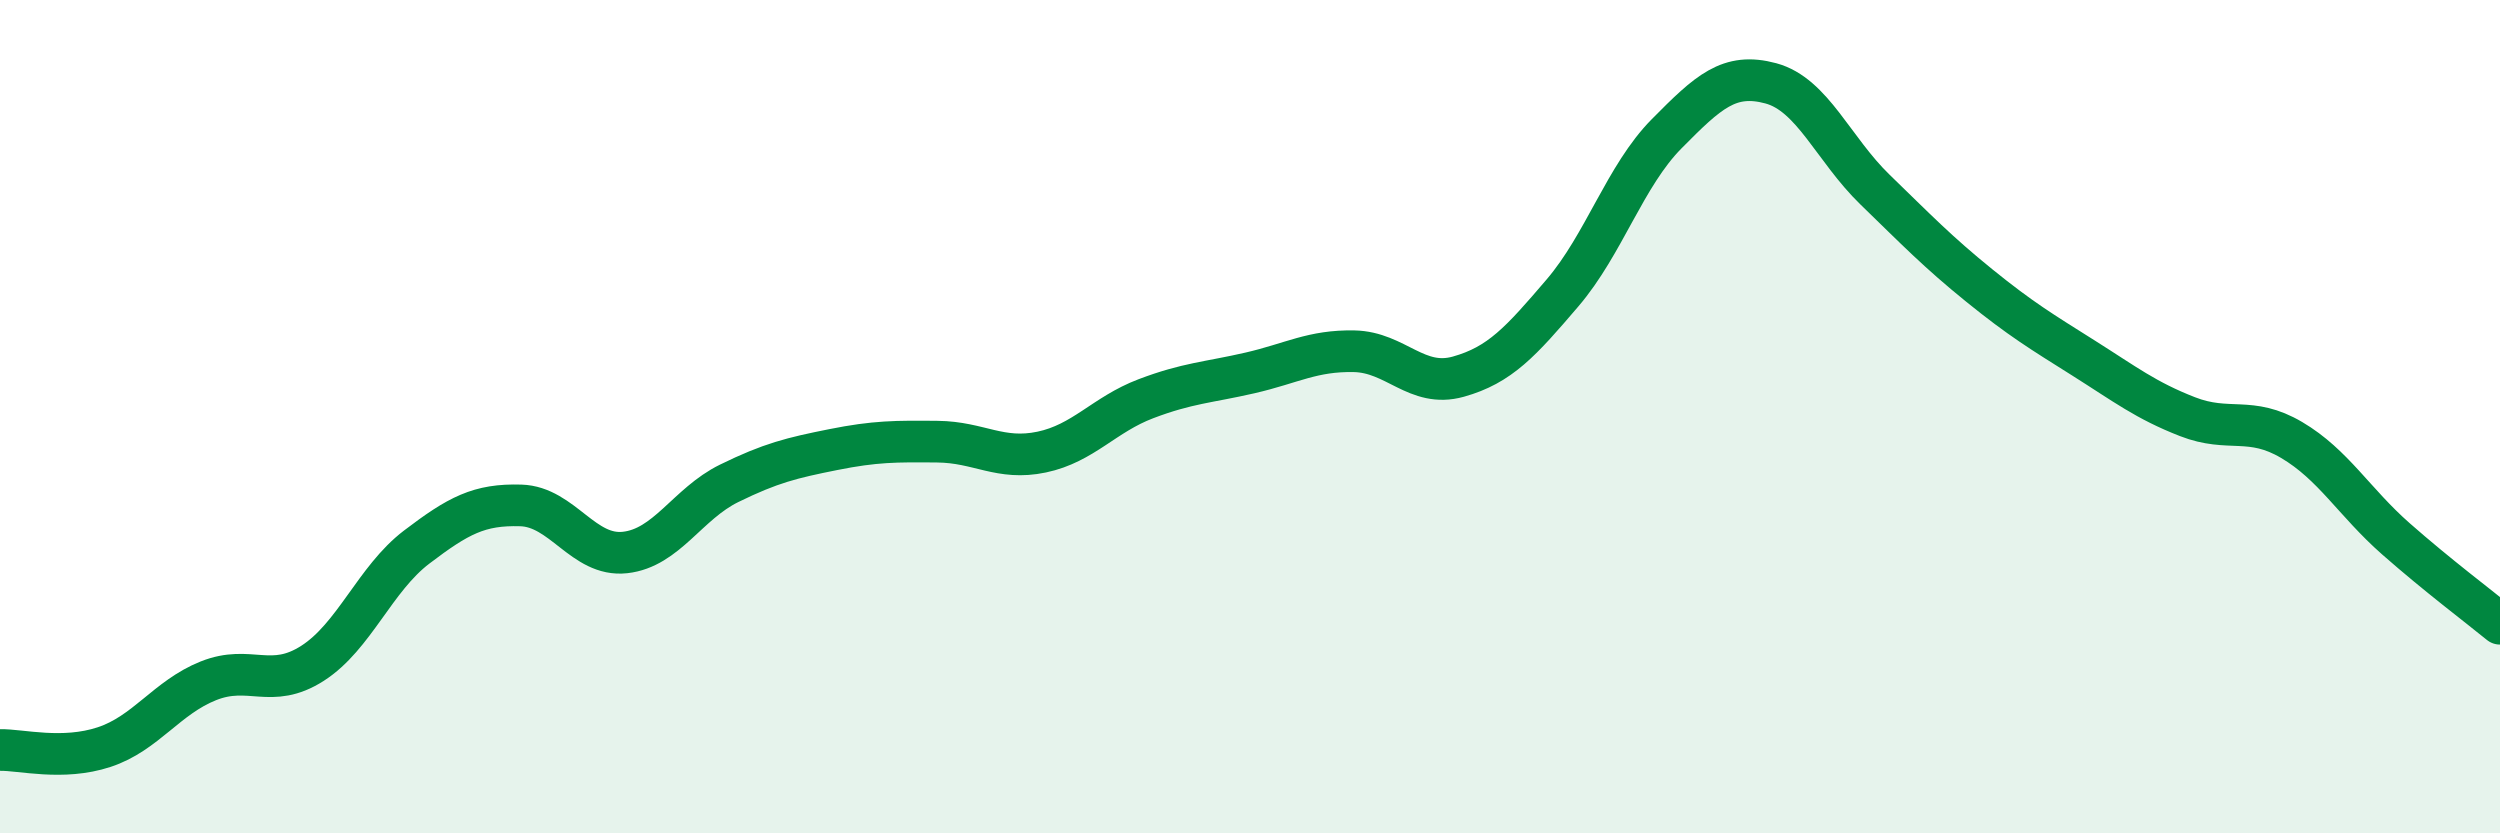
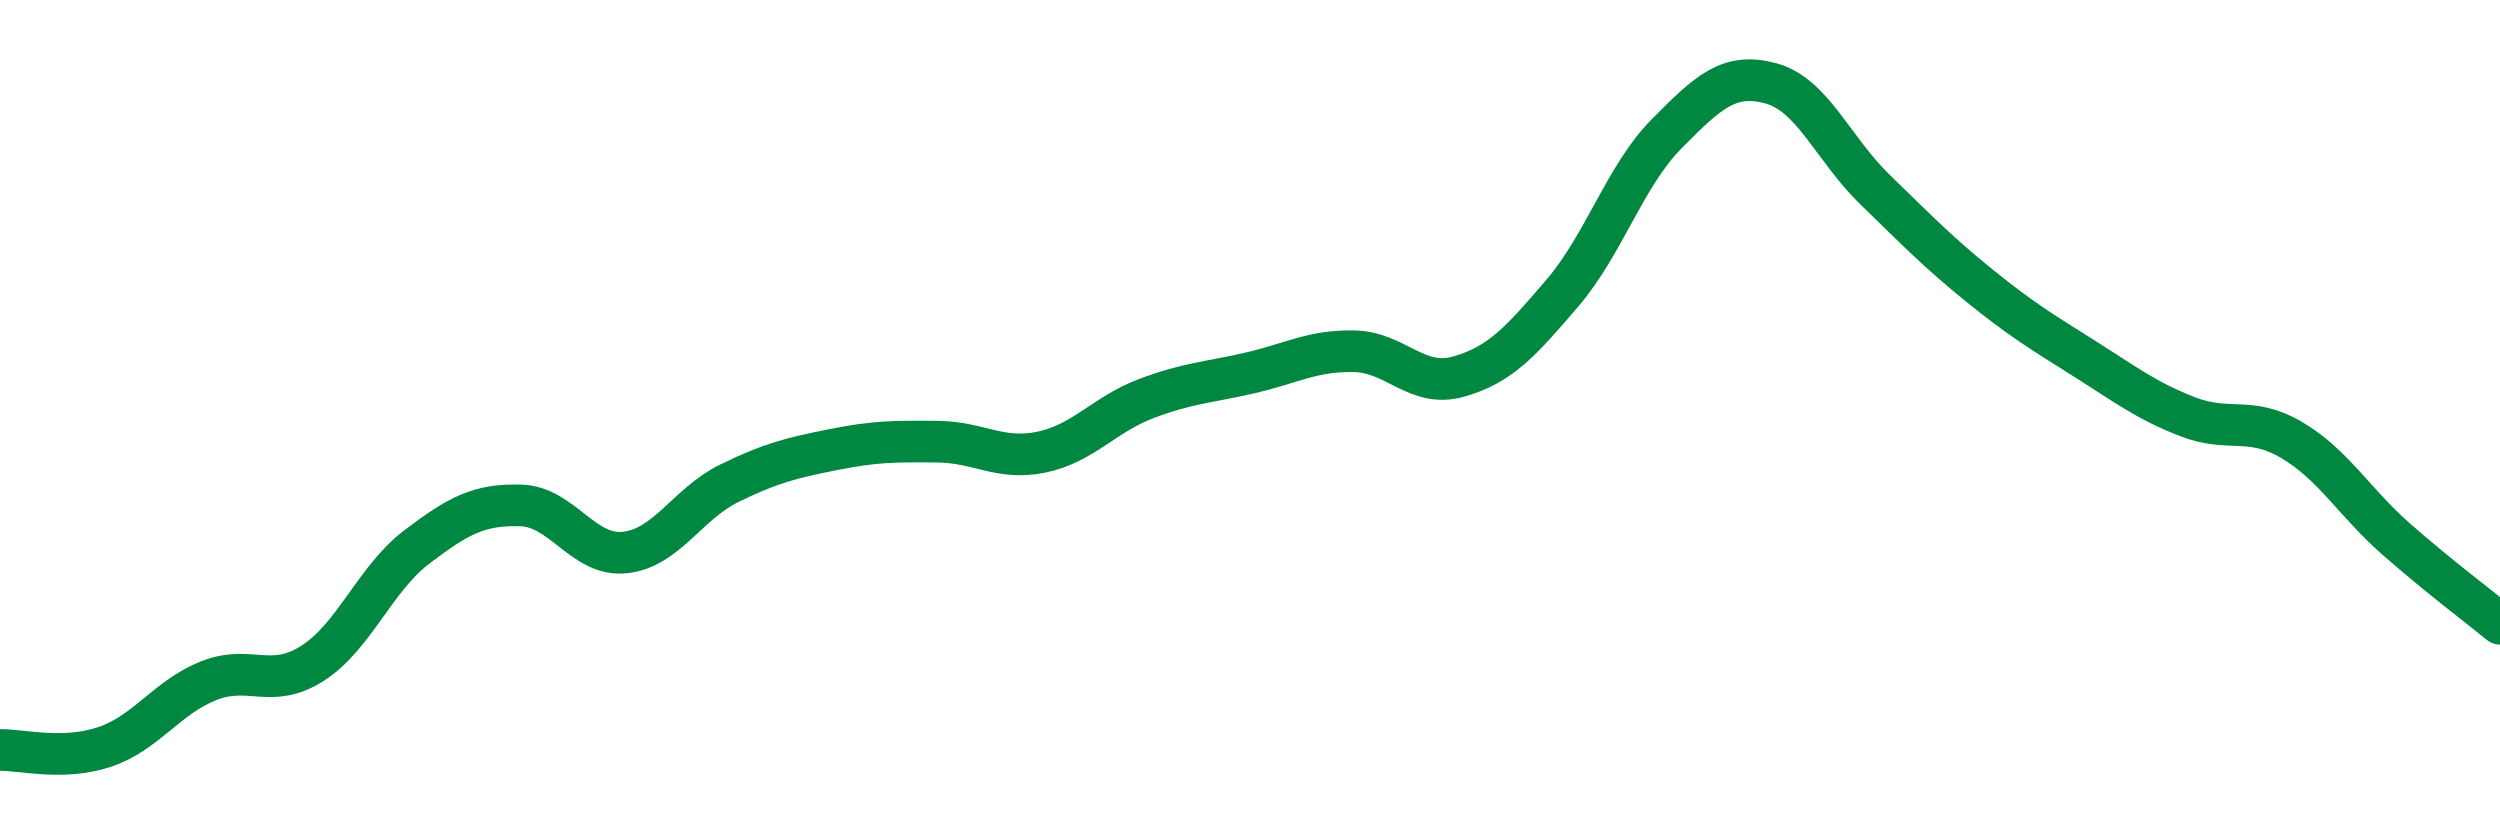
<svg xmlns="http://www.w3.org/2000/svg" width="60" height="20" viewBox="0 0 60 20">
-   <path d="M 0,18 C 0.5,17.99 1.5,18.26 2.5,17.93 C 3.5,17.6 4,16.74 5,16.34 C 6,15.94 6.5,16.56 7.5,15.92 C 8.5,15.28 9,13.89 10,13.13 C 11,12.37 11.5,12.1 12.5,12.13 C 13.5,12.16 14,13.37 15,13.26 C 16,13.15 16.5,12.09 17.5,11.6 C 18.5,11.11 19,10.99 20,10.79 C 21,10.59 21.5,10.59 22.5,10.6 C 23.5,10.61 24,11.06 25,10.85 C 26,10.64 26.5,9.95 27.5,9.57 C 28.5,9.19 29,9.18 30,8.95 C 31,8.72 31.5,8.41 32.5,8.43 C 33.5,8.45 34,9.32 35,9.04 C 36,8.76 36.5,8.2 37.5,7.03 C 38.5,5.86 39,4.22 40,3.21 C 41,2.2 41.5,1.73 42.5,2 C 43.5,2.27 44,3.58 45,4.55 C 46,5.52 46.5,6.04 47.5,6.85 C 48.5,7.66 49,7.96 50,8.59 C 51,9.22 51.5,9.61 52.5,10 C 53.5,10.39 54,9.97 55,10.56 C 56,11.15 56.5,12.05 57.5,12.93 C 58.5,13.81 59.5,14.56 60,14.97L60 20L0 20Z" fill="#008740" opacity="0.1" stroke-linecap="round" stroke-linejoin="round" />
  <path d="M 0,18 C 0.5,17.99 1.5,18.26 2.5,17.93 C 3.5,17.6 4,16.74 5,16.34 C 6,15.94 6.5,16.56 7.5,15.92 C 8.5,15.28 9,13.89 10,13.13 C 11,12.37 11.5,12.1 12.5,12.13 C 13.5,12.16 14,13.37 15,13.26 C 16,13.15 16.5,12.09 17.5,11.6 C 18.5,11.11 19,10.99 20,10.79 C 21,10.59 21.5,10.59 22.5,10.6 C 23.5,10.61 24,11.06 25,10.85 C 26,10.64 26.5,9.95 27.5,9.57 C 28.5,9.19 29,9.18 30,8.95 C 31,8.72 31.5,8.41 32.5,8.43 C 33.5,8.45 34,9.32 35,9.04 C 36,8.76 36.5,8.2 37.5,7.03 C 38.5,5.86 39,4.22 40,3.21 C 41,2.2 41.5,1.73 42.5,2 C 43.5,2.27 44,3.58 45,4.55 C 46,5.52 46.5,6.04 47.5,6.85 C 48.5,7.66 49,7.96 50,8.59 C 51,9.22 51.5,9.61 52.5,10 C 53.5,10.39 54,9.97 55,10.56 C 56,11.15 56.5,12.05 57.5,12.93 C 58.5,13.81 59.5,14.56 60,14.97" stroke="#008740" stroke-width="1" fill="none" stroke-linecap="round" stroke-linejoin="round" />
</svg>